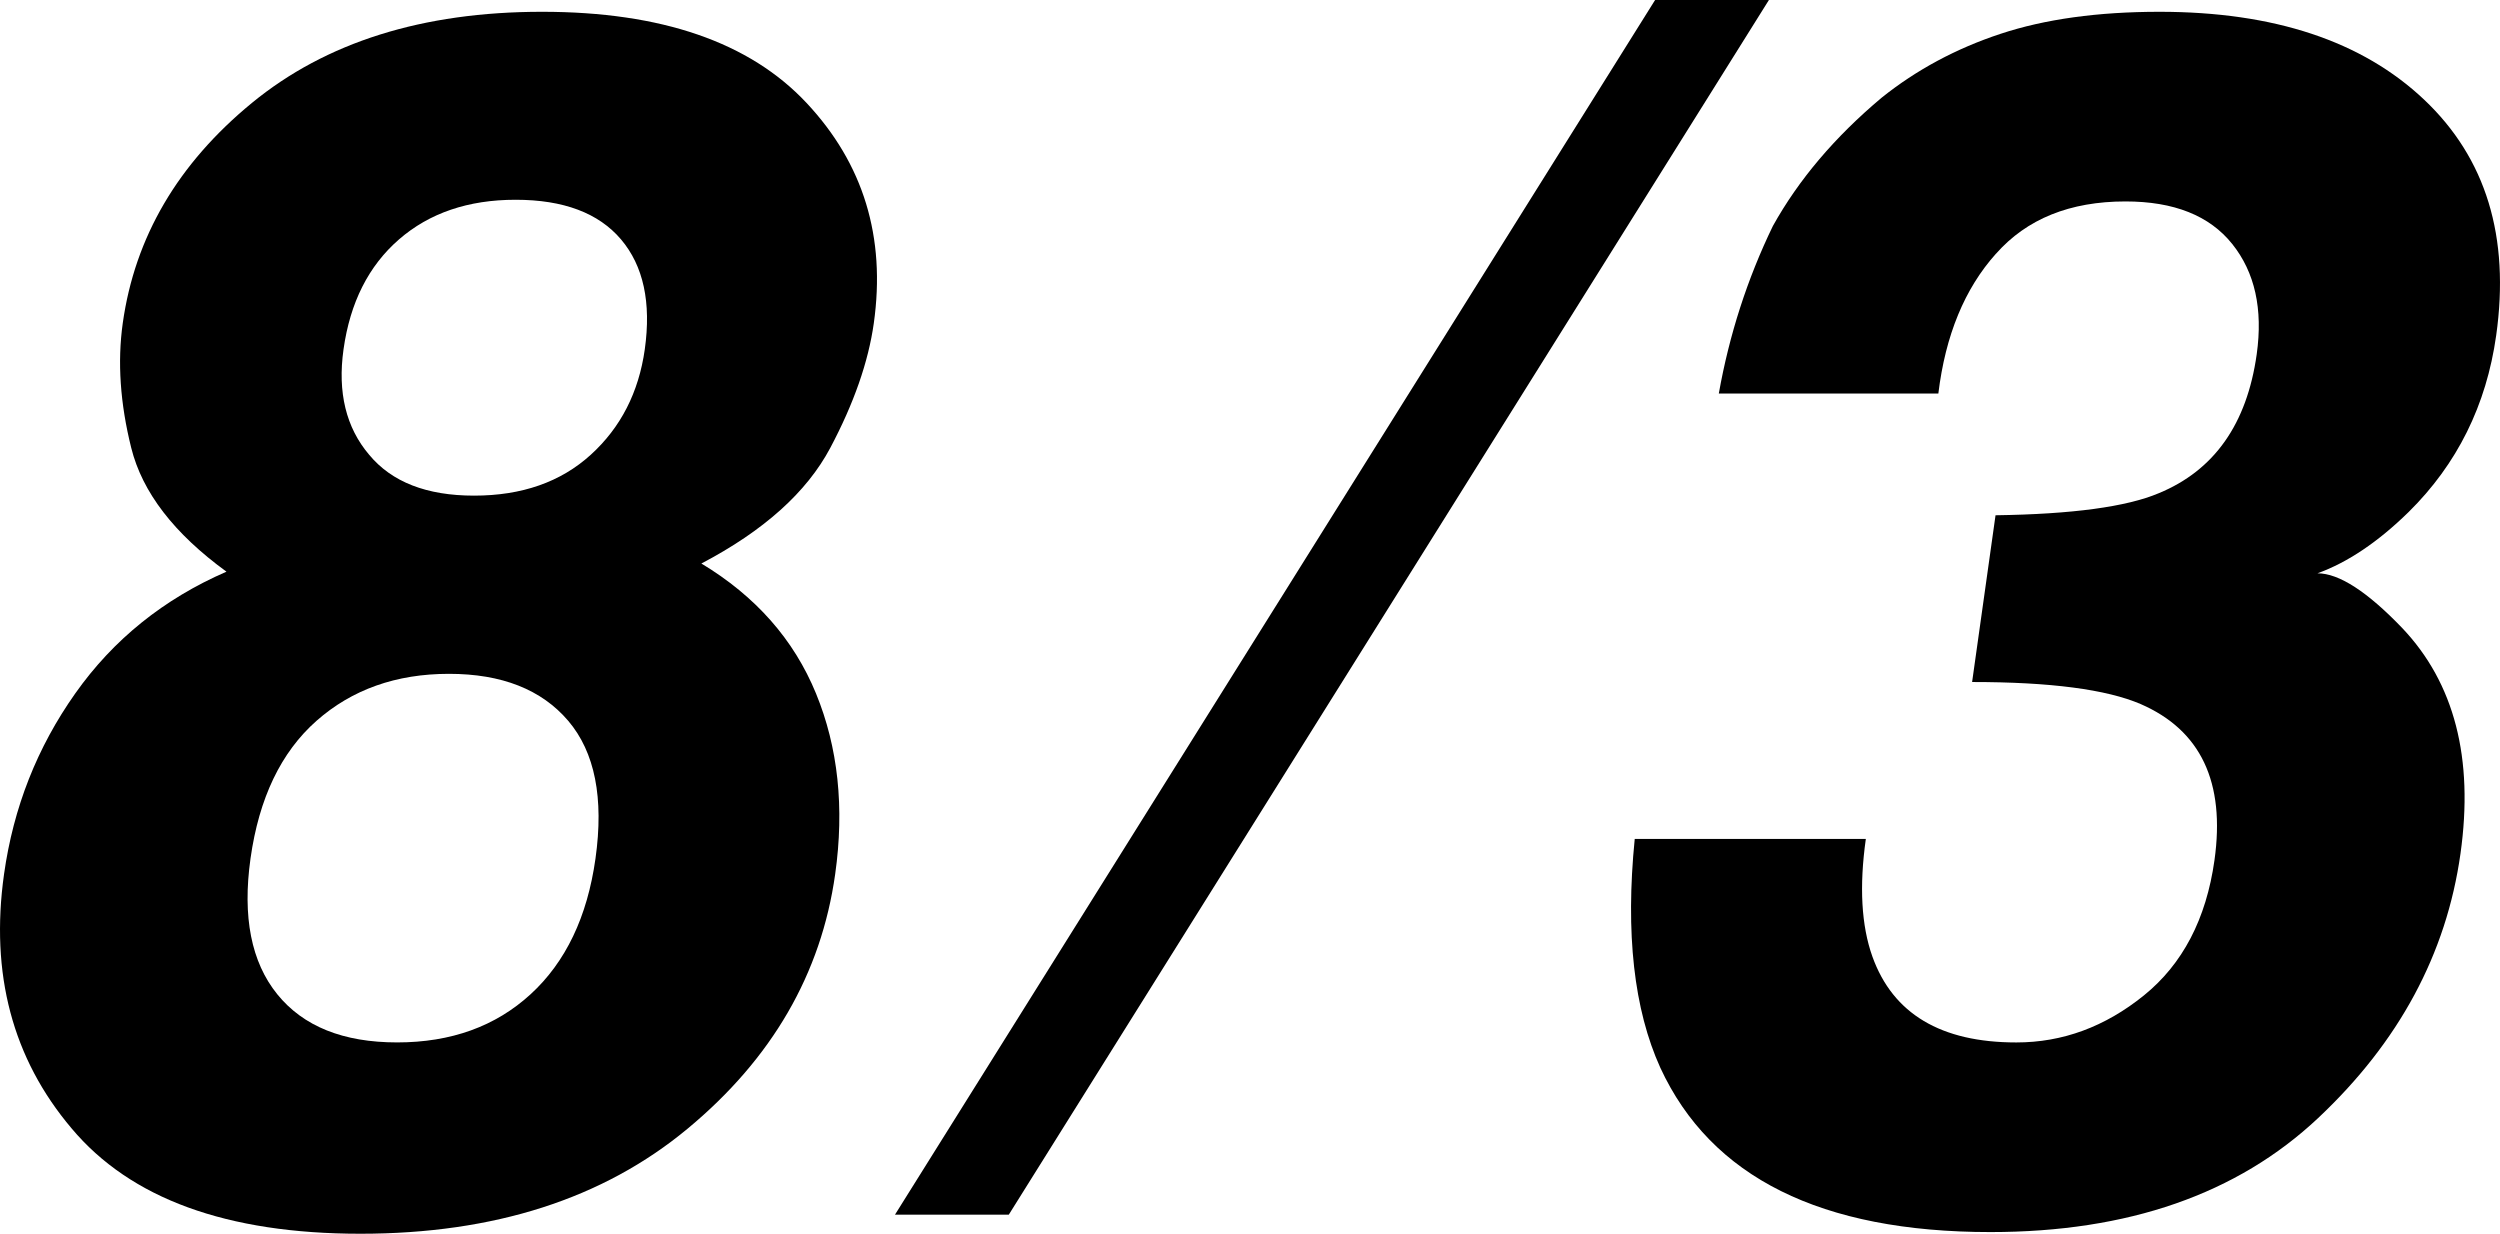
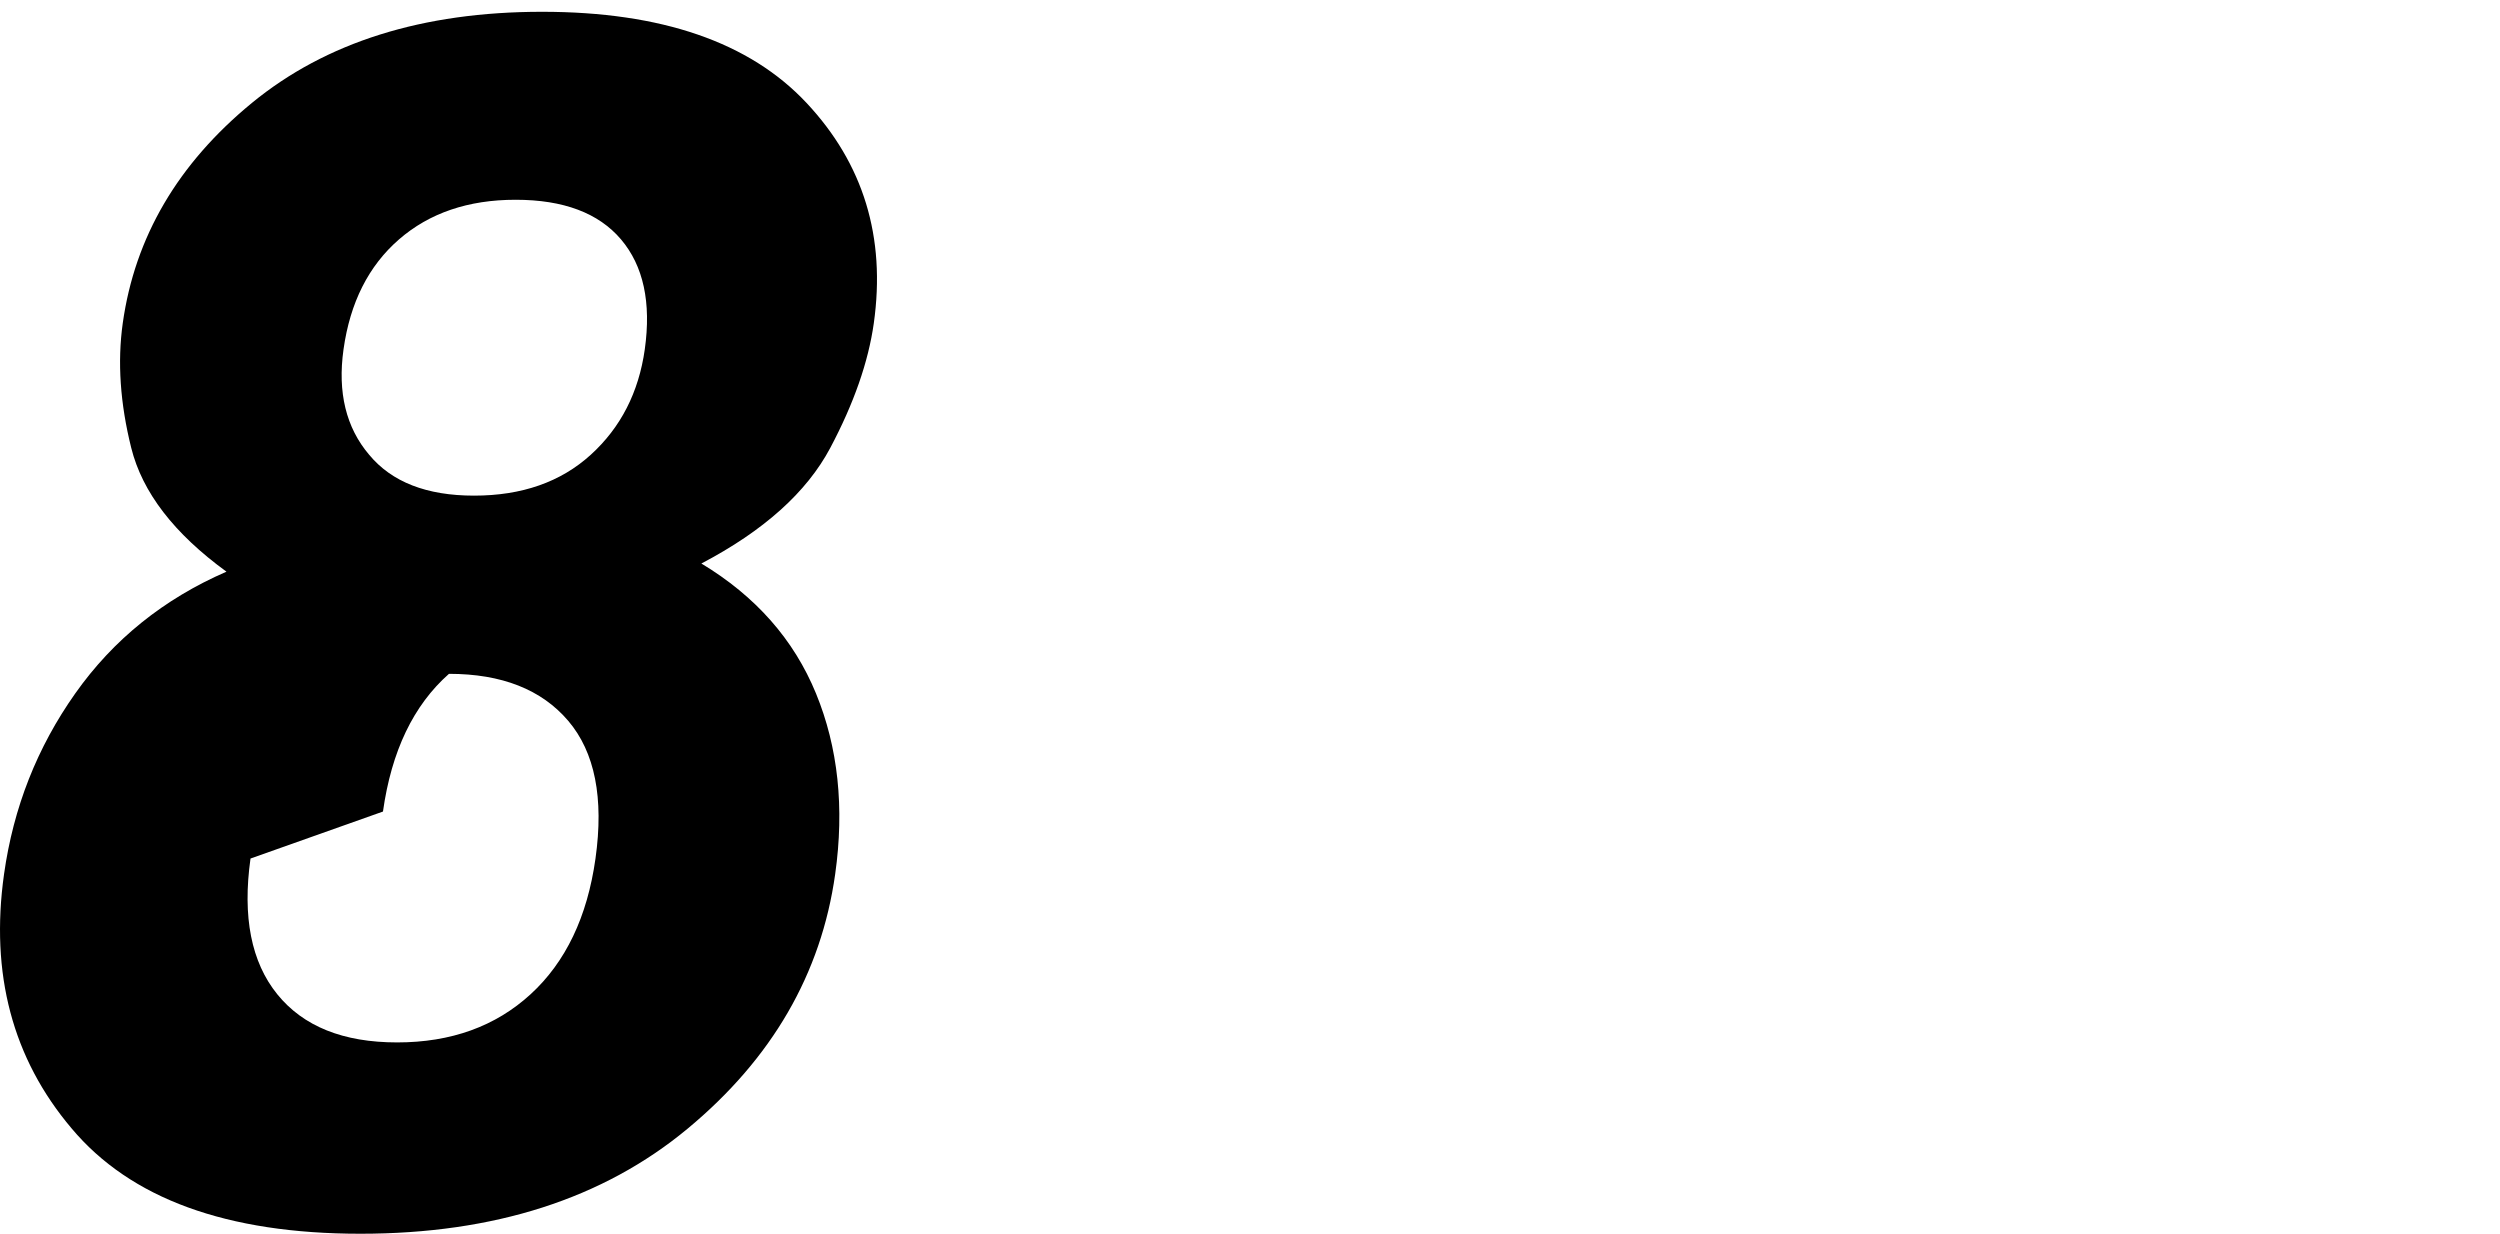
<svg xmlns="http://www.w3.org/2000/svg" id="Layer_2" data-name="Layer 2" width="109.389" height="53.982" viewBox="0 0 109.389 53.982">
  <g id="_レイヤー_1" data-name="レイヤー 1">
    <g>
      <g>
-         <path d="m3.128,49.368c-2.581-3.052-3.564-6.759-2.951-11.122.409-2.909,1.447-5.543,3.115-7.903,1.667-2.361,3.873-4.136,6.617-5.329-2.293-1.668-3.683-3.474-4.167-5.418-.485-1.943-.609-3.76-.371-5.454.529-3.767,2.413-6.979,5.651-9.638,3.239-2.658,7.47-3.988,12.695-3.988s9.083,1.33,11.574,3.988c2.491,2.659,3.473,5.871,2.943,9.638-.238,1.693-.873,3.511-1.904,5.454-1.032,1.944-2.912,3.63-5.641,5.061,2.375,1.43,4.047,3.326,5.016,5.687.968,2.36,1.248,4.995.839,7.903-.613,4.363-2.767,8.077-6.459,11.14-3.693,3.064-8.464,4.596-14.314,4.596s-10.065-1.538-12.642-4.614Zm7.833-11.802c-.358,2.552.032,4.53,1.17,5.937s2.887,2.109,5.247,2.109,4.306-.703,5.84-2.109c1.534-1.407,2.48-3.385,2.838-5.937.372-2.646-.026-4.655-1.193-6.026-1.168-1.37-2.907-2.056-5.218-2.056s-4.244.686-5.796,2.056c-1.553,1.372-2.516,3.38-2.888,6.026Zm5.192-17.667c.988,1.192,2.517,1.788,4.588,1.788,2.095,0,3.797-.596,5.108-1.788,1.311-1.192,2.099-2.73,2.364-4.613.288-2.05-.059-3.654-1.04-4.811-.981-1.156-2.519-1.734-4.613-1.734-2.071,0-3.771.579-5.101,1.734-1.331,1.157-2.14,2.76-2.428,4.811-.265,1.883.109,3.421,1.122,4.613Z" />
-         <path d="m87.334,11.102c-1.369,1.526-2.21,3.564-2.52,6.116h-9.606c.458-2.575,1.247-5.019,2.367-7.332,1.127-2.026,2.714-3.898,4.762-5.615,1.519-1.215,3.249-2.146,5.195-2.79,1.944-.644,4.265-.965,6.96-.965,5.008,0,8.867,1.282,11.577,3.844,2.71,2.563,3.76,6.003,3.153,10.318-.429,3.052-1.705,5.627-3.83,7.725-1.341,1.312-2.669,2.206-3.988,2.682.939,0,2.175.799,3.708,2.396,2.285,2.409,3.135,5.698,2.548,9.871-.617,4.387-2.691,8.243-6.229,11.569-3.538,3.326-8.316,4.989-14.334,4.989-7.416,0-12.231-2.396-14.447-7.188-1.158-2.551-1.532-5.889-1.121-10.014h10.112c-.292,2.075-.197,3.791.288,5.15.9,2.503,2.998,3.755,6.297,3.755,2.023,0,3.883-.685,5.58-2.056s2.728-3.344,3.09-5.919c.479-3.41-.598-5.687-3.229-6.831-1.5-.644-3.958-.965-7.376-.965l1.025-7.296c3.353-.047,5.734-.369,7.142-.965,2.428-1.001,3.857-3.027,4.286-6.08.278-1.979-.08-3.588-1.073-4.828s-2.549-1.859-4.668-1.859c-2.432,0-4.32.763-5.667,2.289Z" />
+         <path d="m3.128,49.368c-2.581-3.052-3.564-6.759-2.951-11.122.409-2.909,1.447-5.543,3.115-7.903,1.667-2.361,3.873-4.136,6.617-5.329-2.293-1.668-3.683-3.474-4.167-5.418-.485-1.943-.609-3.76-.371-5.454.529-3.767,2.413-6.979,5.651-9.638,3.239-2.658,7.47-3.988,12.695-3.988s9.083,1.33,11.574,3.988c2.491,2.659,3.473,5.871,2.943,9.638-.238,1.693-.873,3.511-1.904,5.454-1.032,1.944-2.912,3.63-5.641,5.061,2.375,1.43,4.047,3.326,5.016,5.687.968,2.36,1.248,4.995.839,7.903-.613,4.363-2.767,8.077-6.459,11.14-3.693,3.064-8.464,4.596-14.314,4.596s-10.065-1.538-12.642-4.614Zm7.833-11.802c-.358,2.552.032,4.53,1.17,5.937s2.887,2.109,5.247,2.109,4.306-.703,5.84-2.109c1.534-1.407,2.48-3.385,2.838-5.937.372-2.646-.026-4.655-1.193-6.026-1.168-1.37-2.907-2.056-5.218-2.056c-1.553,1.372-2.516,3.38-2.888,6.026Zm5.192-17.667c.988,1.192,2.517,1.788,4.588,1.788,2.095,0,3.797-.596,5.108-1.788,1.311-1.192,2.099-2.73,2.364-4.613.288-2.05-.059-3.654-1.04-4.811-.981-1.156-2.519-1.734-4.613-1.734-2.071,0-3.771.579-5.101,1.734-1.331,1.157-2.14,2.76-2.428,4.811-.265,1.883.109,3.421,1.122,4.613Z" />
      </g>
-       <polygon points="77.4 0 72.42 0 39.16 53.149 44.14 53.149 77.4 0" />
    </g>
  </g>
</svg>